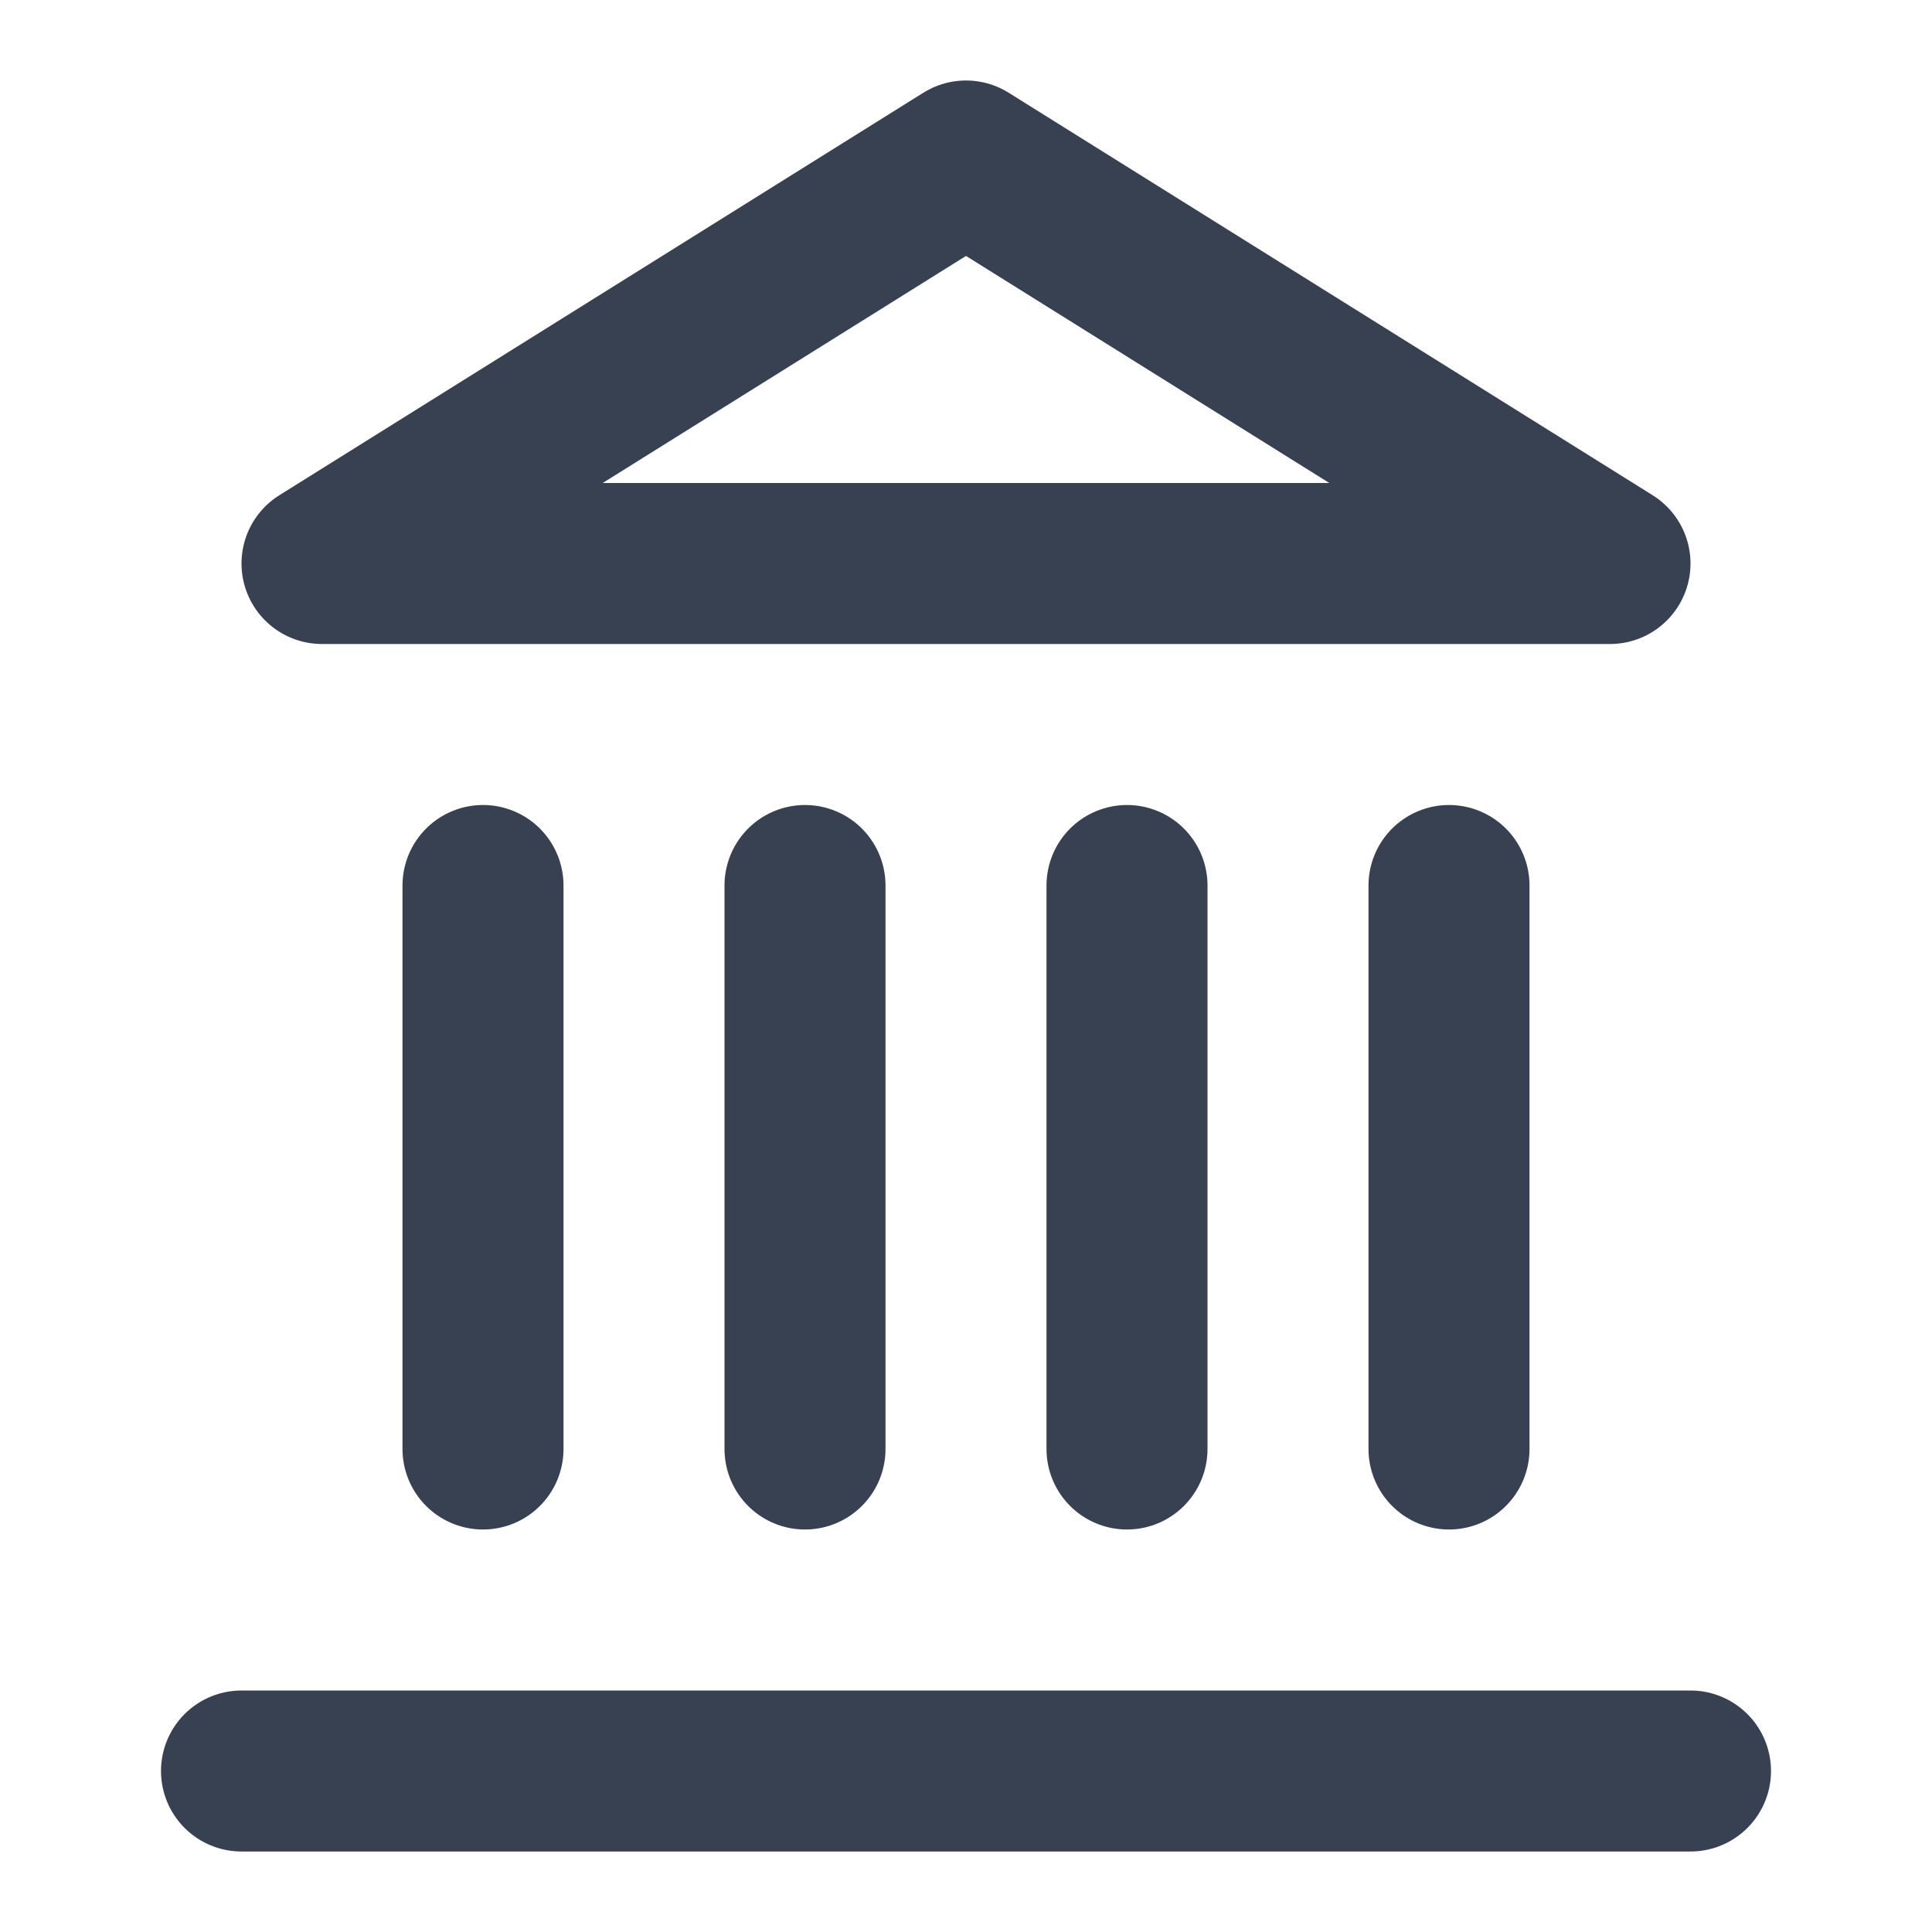
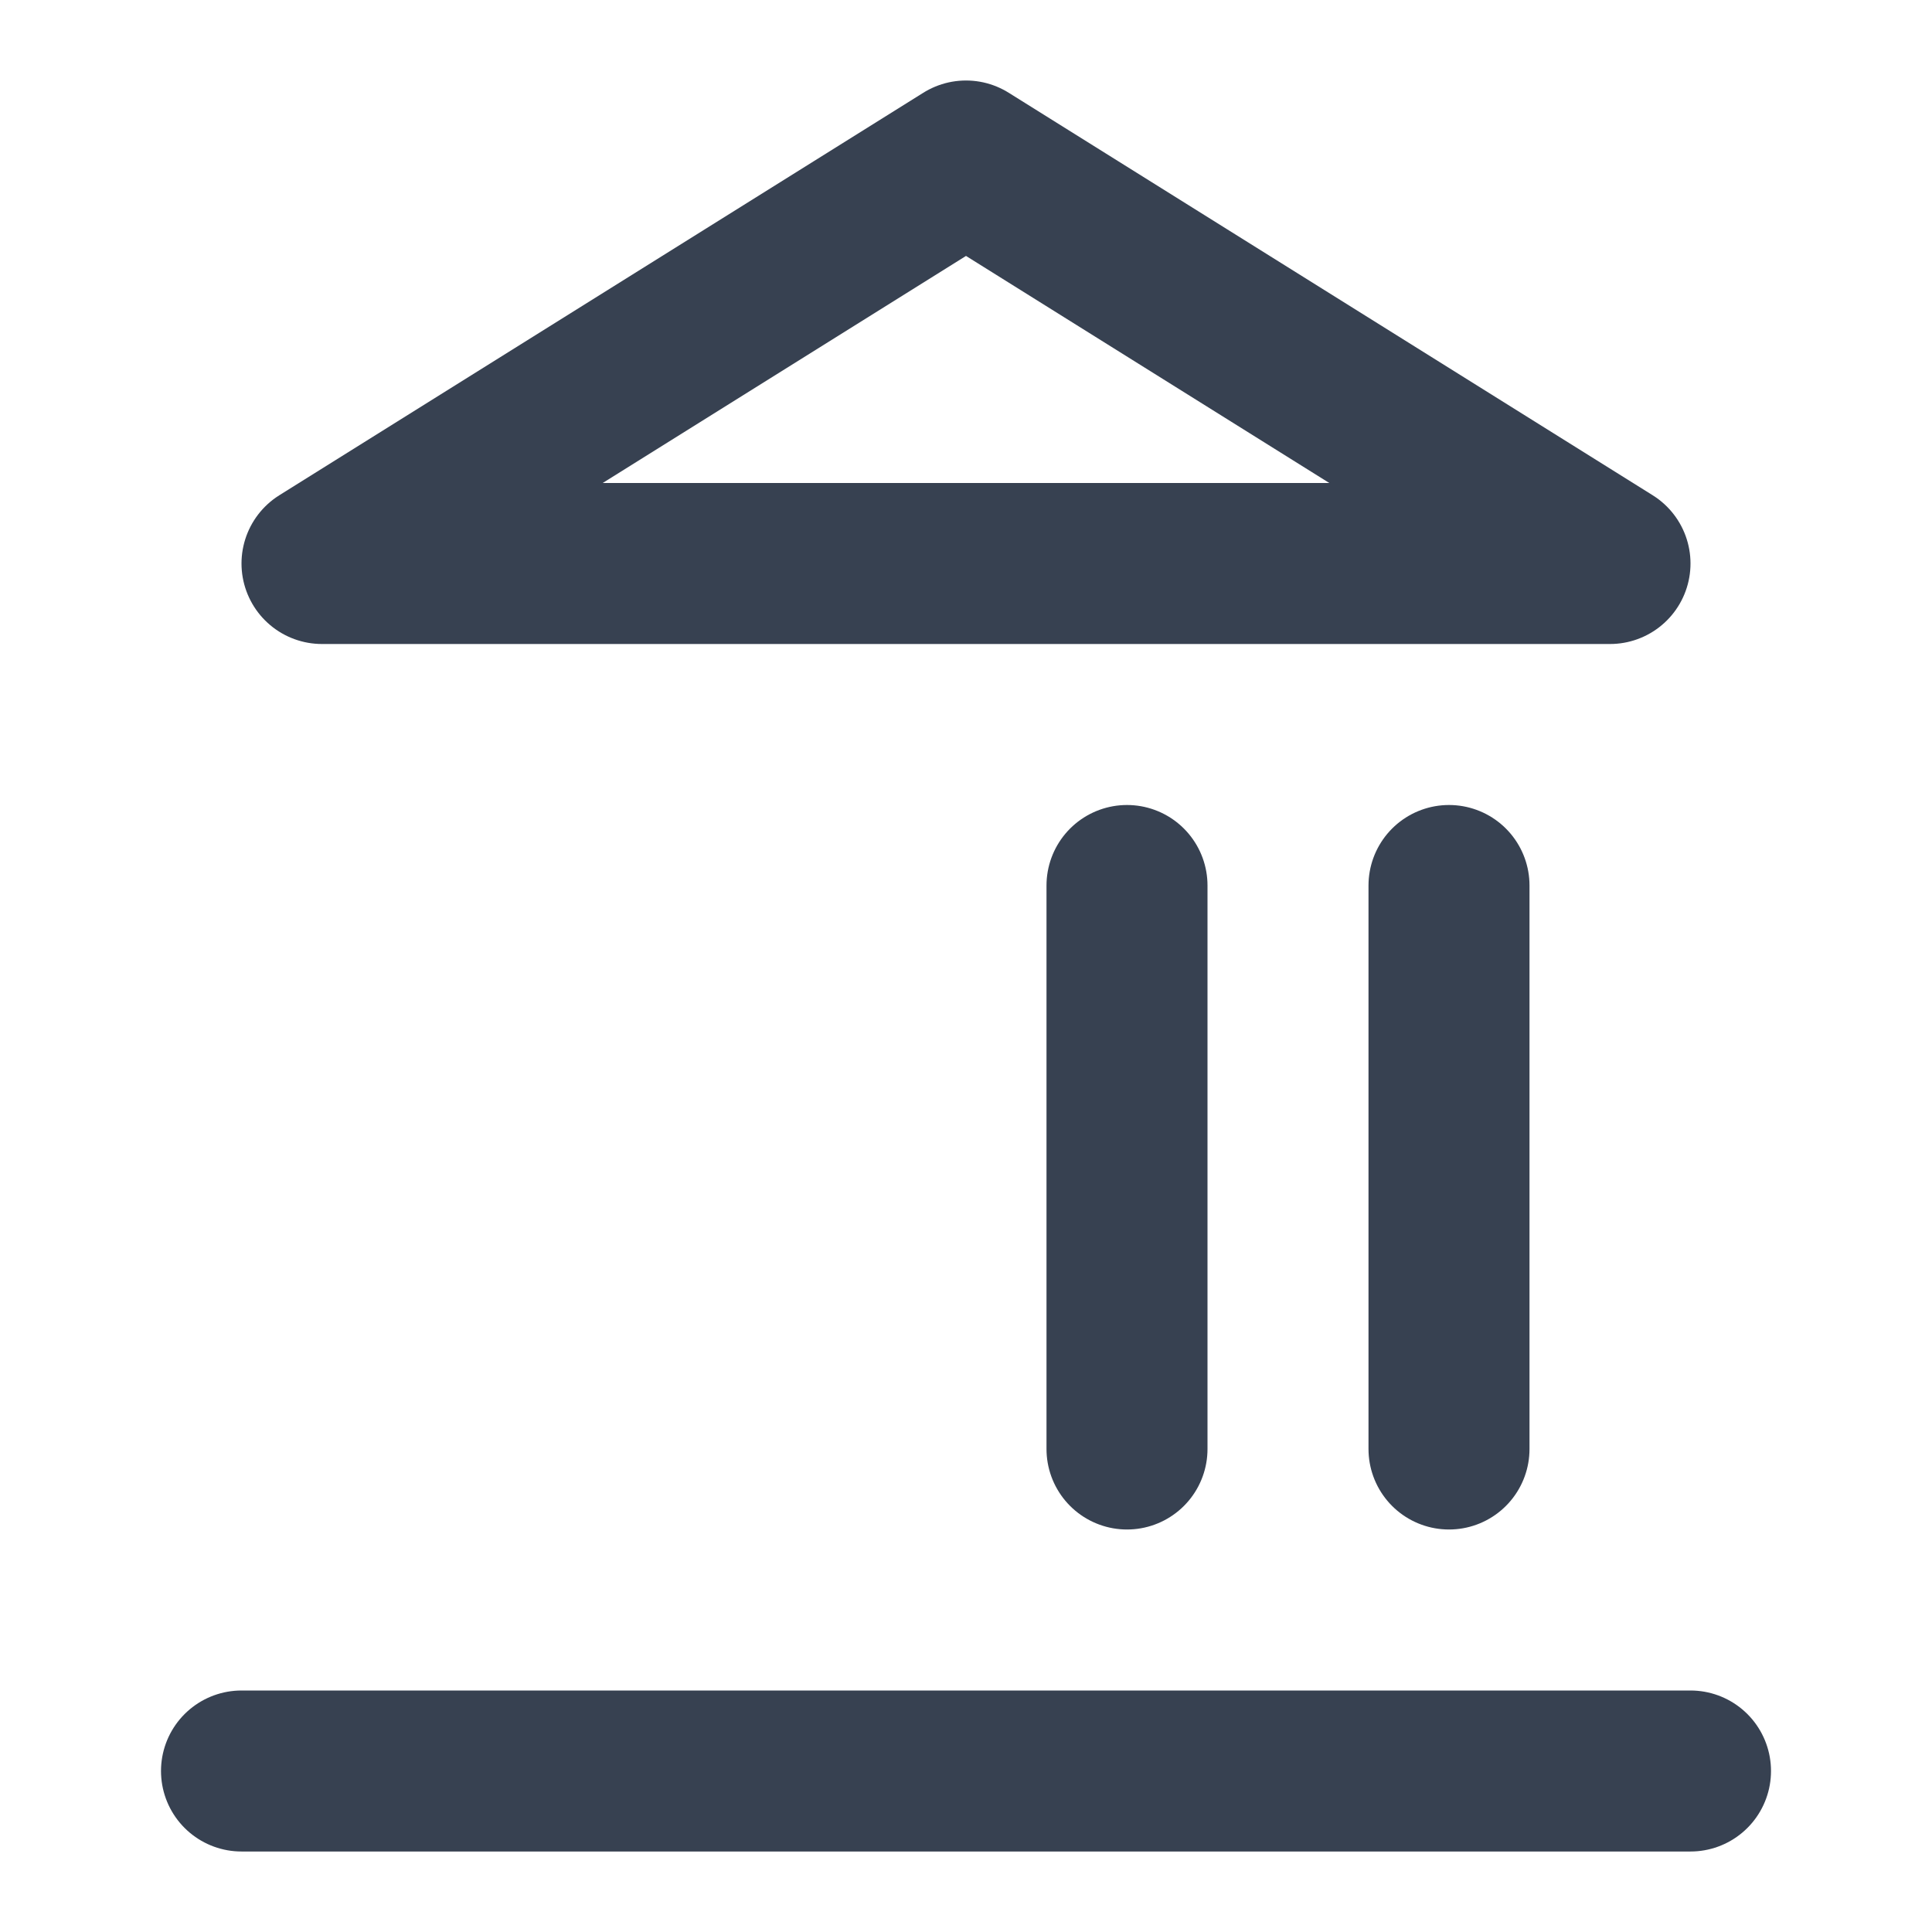
<svg xmlns="http://www.w3.org/2000/svg" width="24" height="24" viewBox="0 0 24 24" fill="none" stroke="rgb(55, 65, 81)" stroke-width="2px" stroke-linecap="round" stroke-linejoin="round" class="lucide lucide-landmark-icon lucide-landmark w-10 h-10 text-gray-700 shrink-0" style="color: rgb(55, 65, 81);">
  <line x1="3" x2="21" y1="22" y2="22" />
-   <line x1="6" x2="6" y1="18" y2="11" />
-   <line x1="10" x2="10" y1="18" y2="11" />
  <line x1="14" x2="14" y1="18" y2="11" />
  <line x1="18" x2="18" y1="18" y2="11" />
  <polygon points="12 2 20 7 4 7" />
</svg>